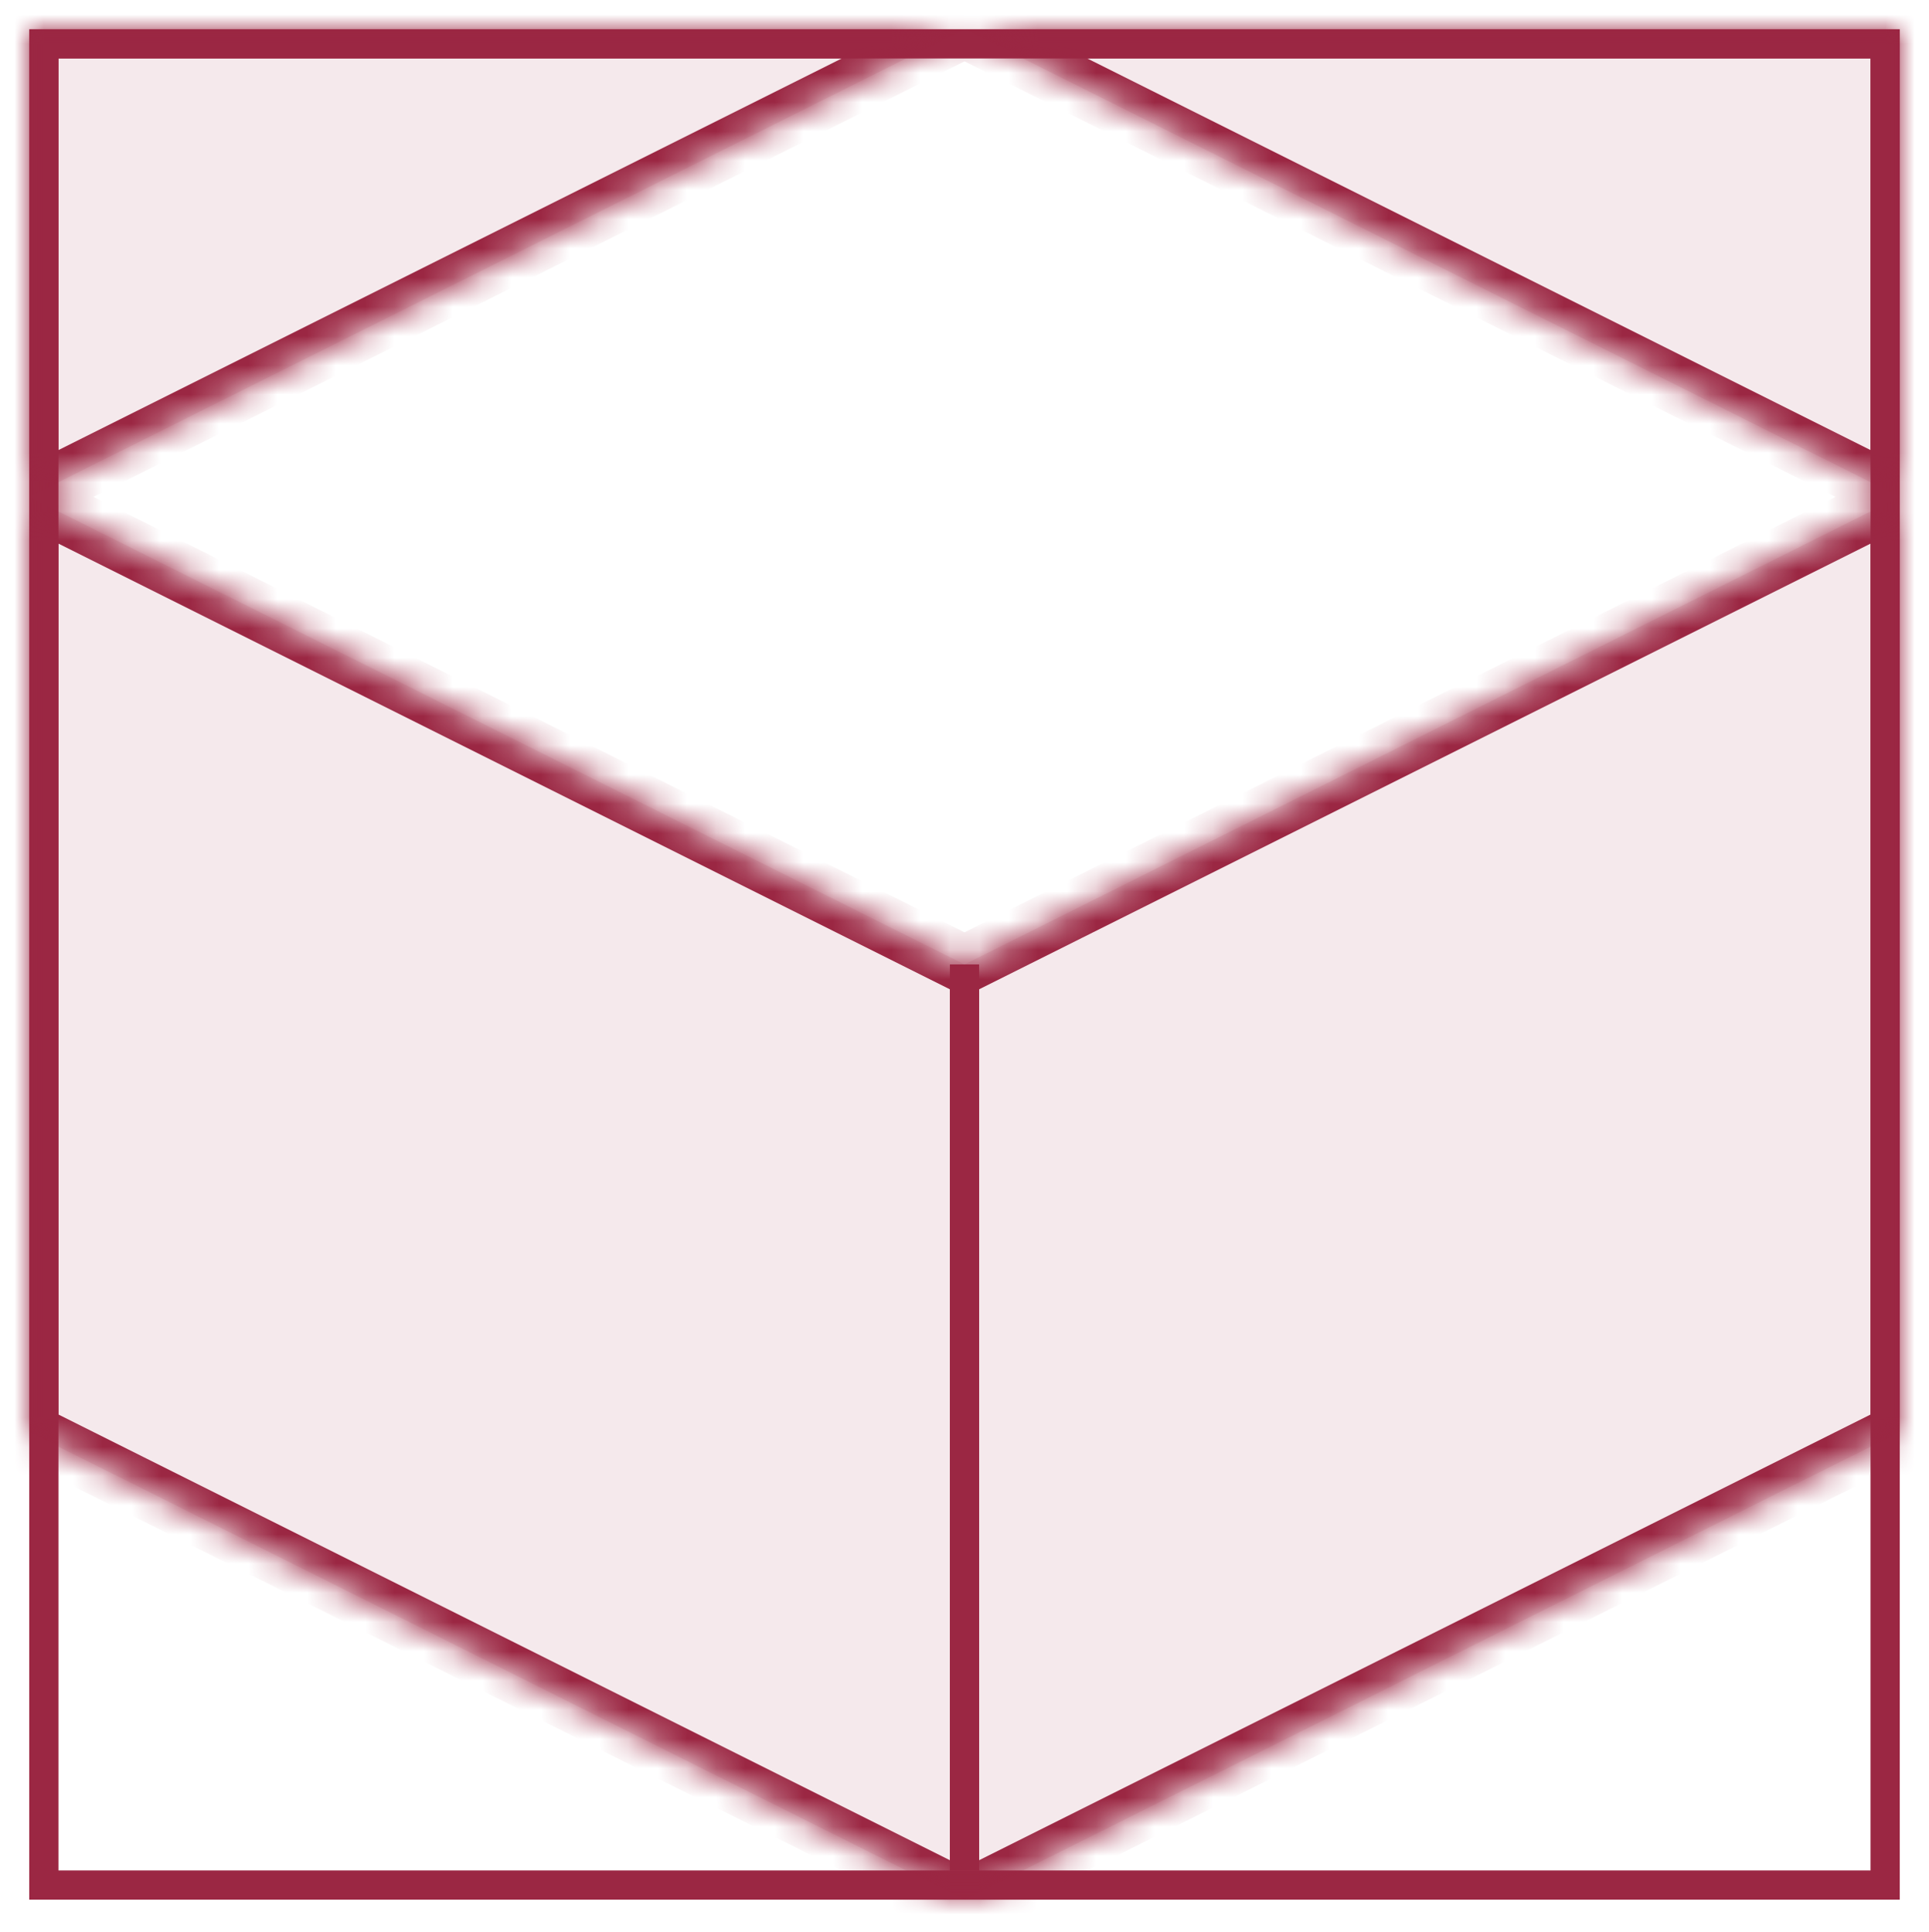
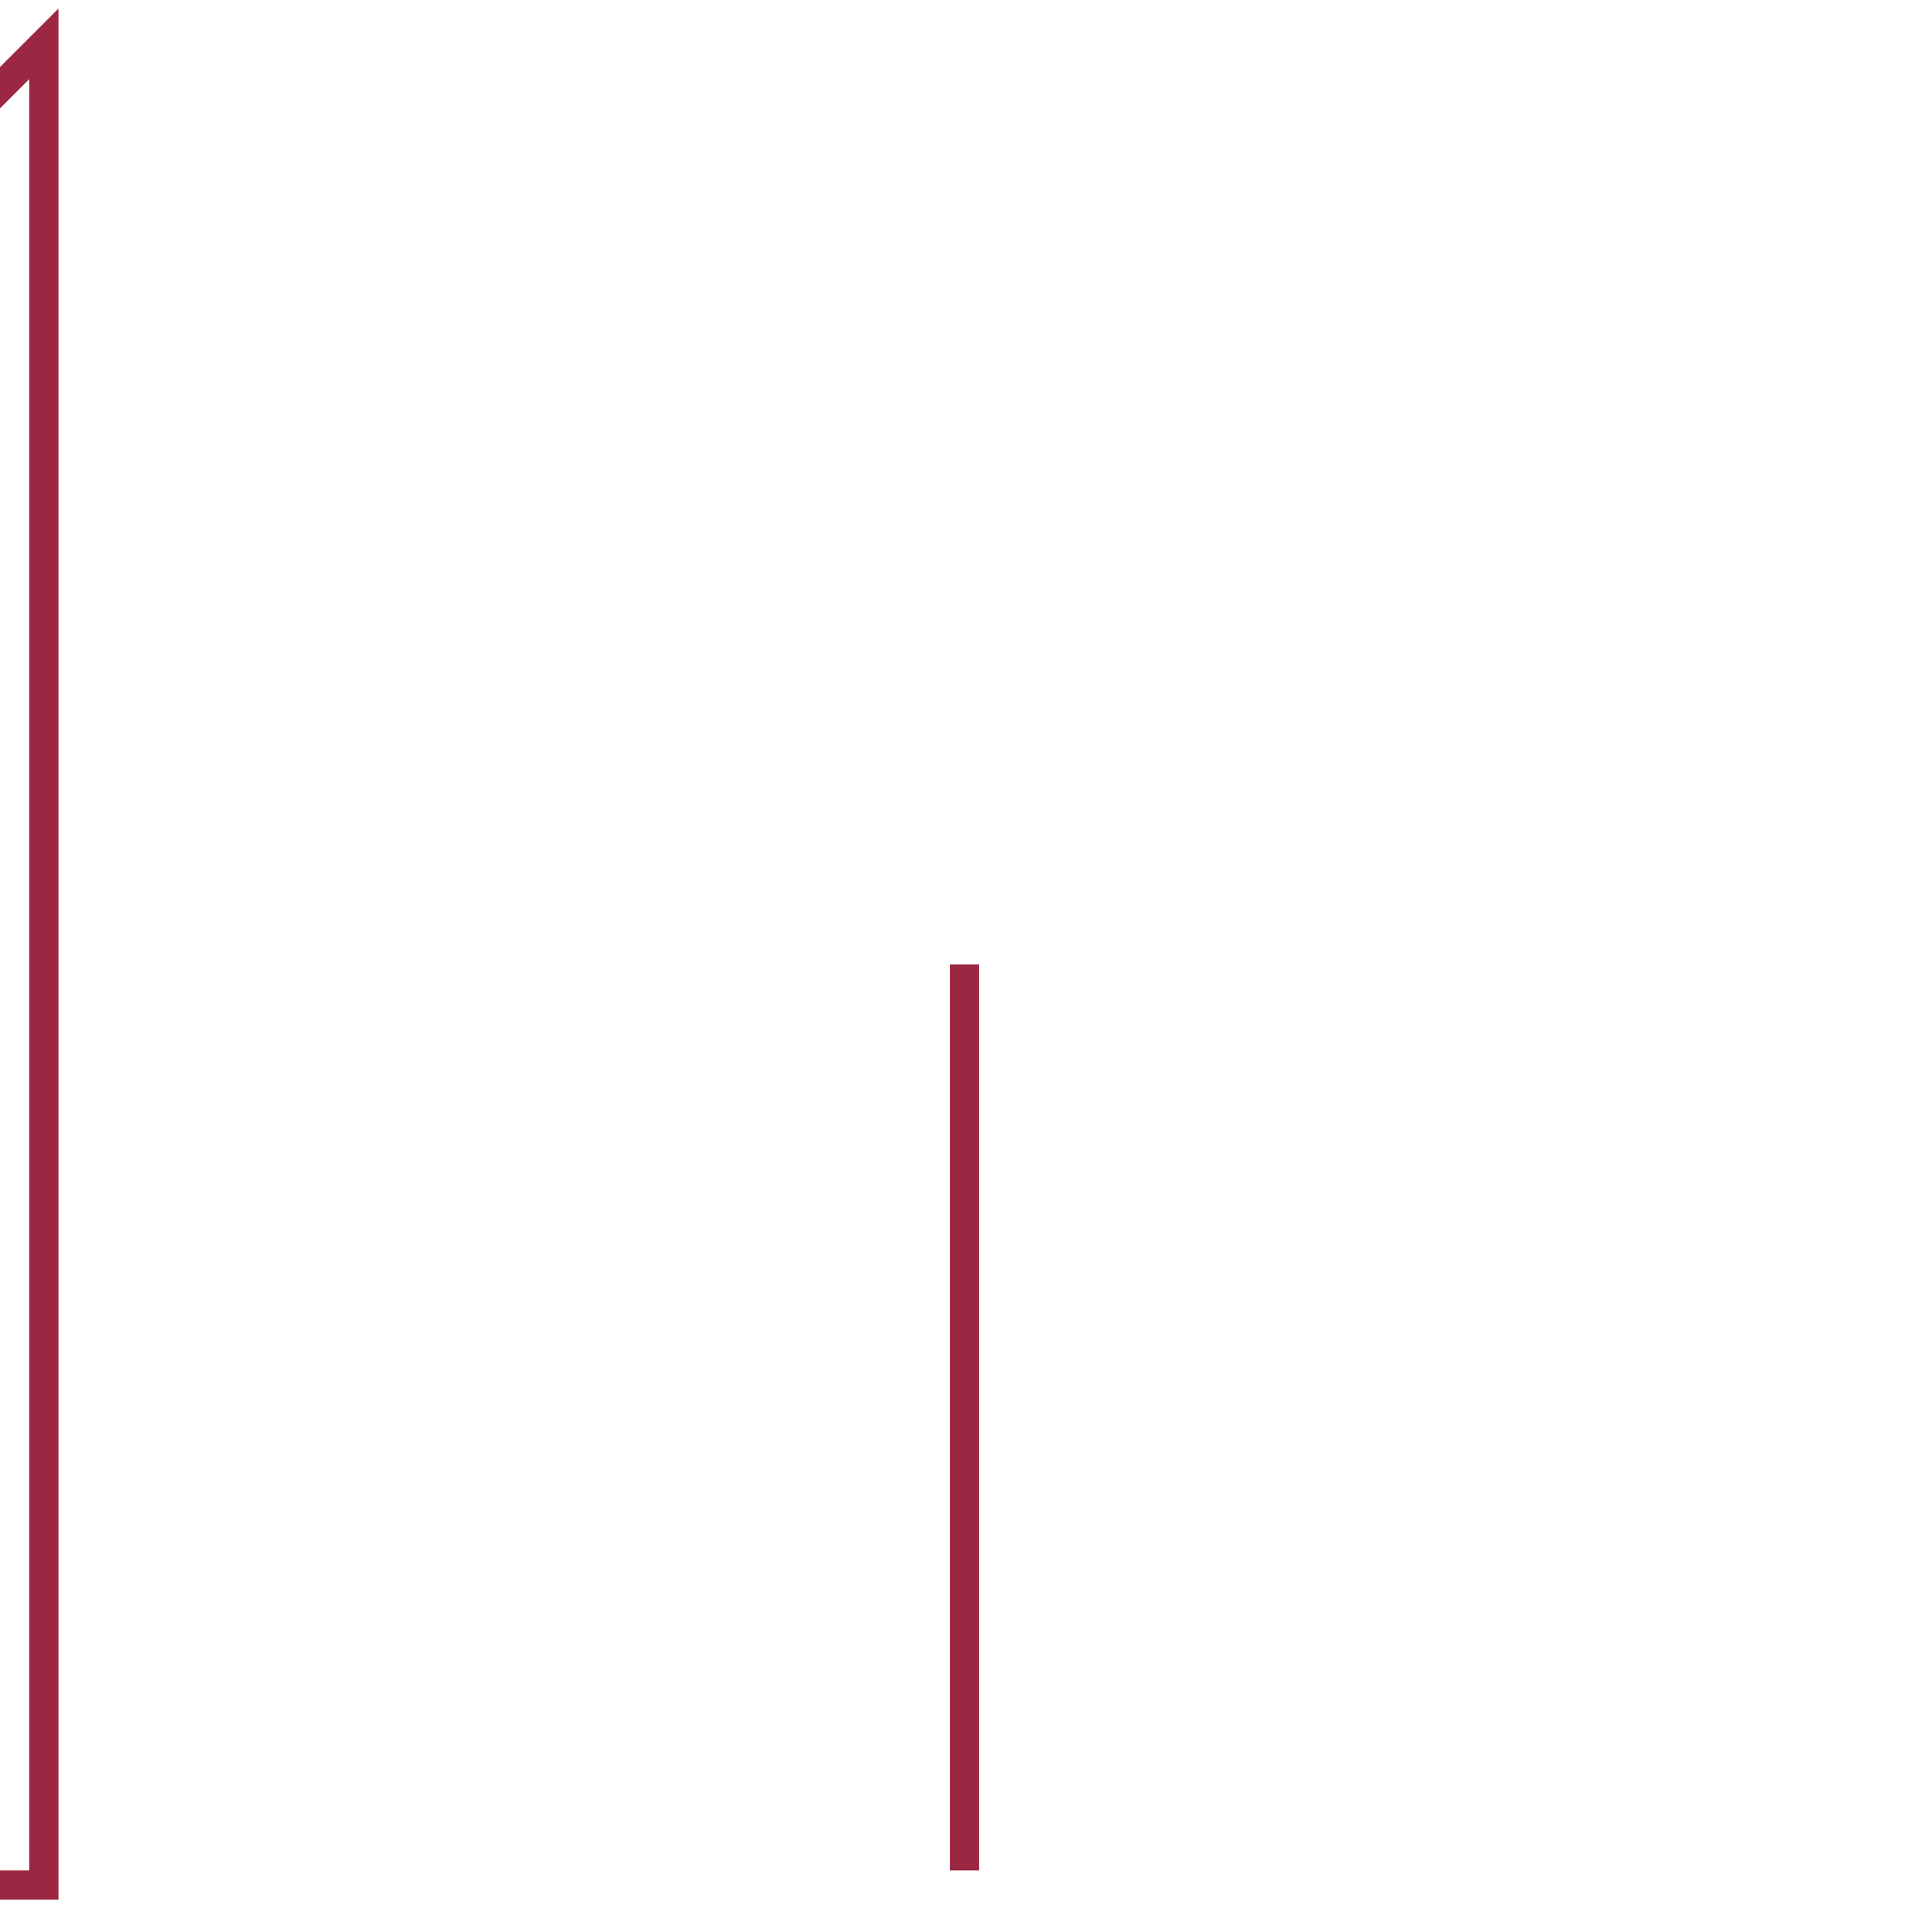
<svg xmlns="http://www.w3.org/2000/svg" viewBox="0 0 66 66.1">
  <defs>
    <style>.cls-2{fill:none;stroke:#9b2743}</style>
    <mask id="mask" x="0" y="0" width="66" height="66.12" maskUnits="userSpaceOnUse">
      <path d="M65 17L33 1h32zM33 1L1 17V1zM1 17l32 16v32L1 49zm32 16l32-16v32L33 65z" fill="#fff" id="path-2-inside-1" />
    </mask>
  </defs>
  <g id="Слой_2" data-name="Слой 2">
    <g id="Слой_1-2" data-name="Слой 1">
-       <path class="cls-2" d="M1.5 1.5h63v63h-63z" />
-       <path d="M65 17L33 1h32zM33 1L1 17V1zM1 17l32 16v32L1 49zm32 16l32-16v32L33 65z" fill="#9b2743" fill-opacity=".1" />
+       <path class="cls-2" d="M1.5 1.5v63h-63z" />
      <g mask="url(#mask)">
-         <path d="M1 65v.5H.5V65zm64 0h.5v.5H65zM33.5 33v32h-1V33zm-32 16v16h-1V49zM1 64.5h32v1H1zm32 0h32v1H33zm31.5.5V49h1v16zM33 33l.4.9-.4.2-.4-.2zM1 1H0V0h1zm64 0V0h1v1zM33 65l.4.9-.4.2-.4-.2zm32-16h1v.6l-.6.3zM1 49l-.4.9-.6-.3V49zm.4-32.9l32 16-.8 1.8-32-16zm31.2 16l32-16 .8 1.8-32 16zm-32-16l32-16 .8 1.8-32 16zM33.4.1l32 16-.8 1.8-32-16zM0 17V1h2v16zM1 0h32v2H1zm32 0h32v2H33zm33 1v16h-2V1zM32.6 64.1l32-16 .8 1.8-32 16zM64 49V17h2v32zM32.6 65.9l-32-16 .8-1.8 32 16zM0 49V17h2v32z" fill="#9b2743" />
-       </g>
+         </g>
      <path class="cls-2" d="M33 33v31" />
    </g>
  </g>
</svg>